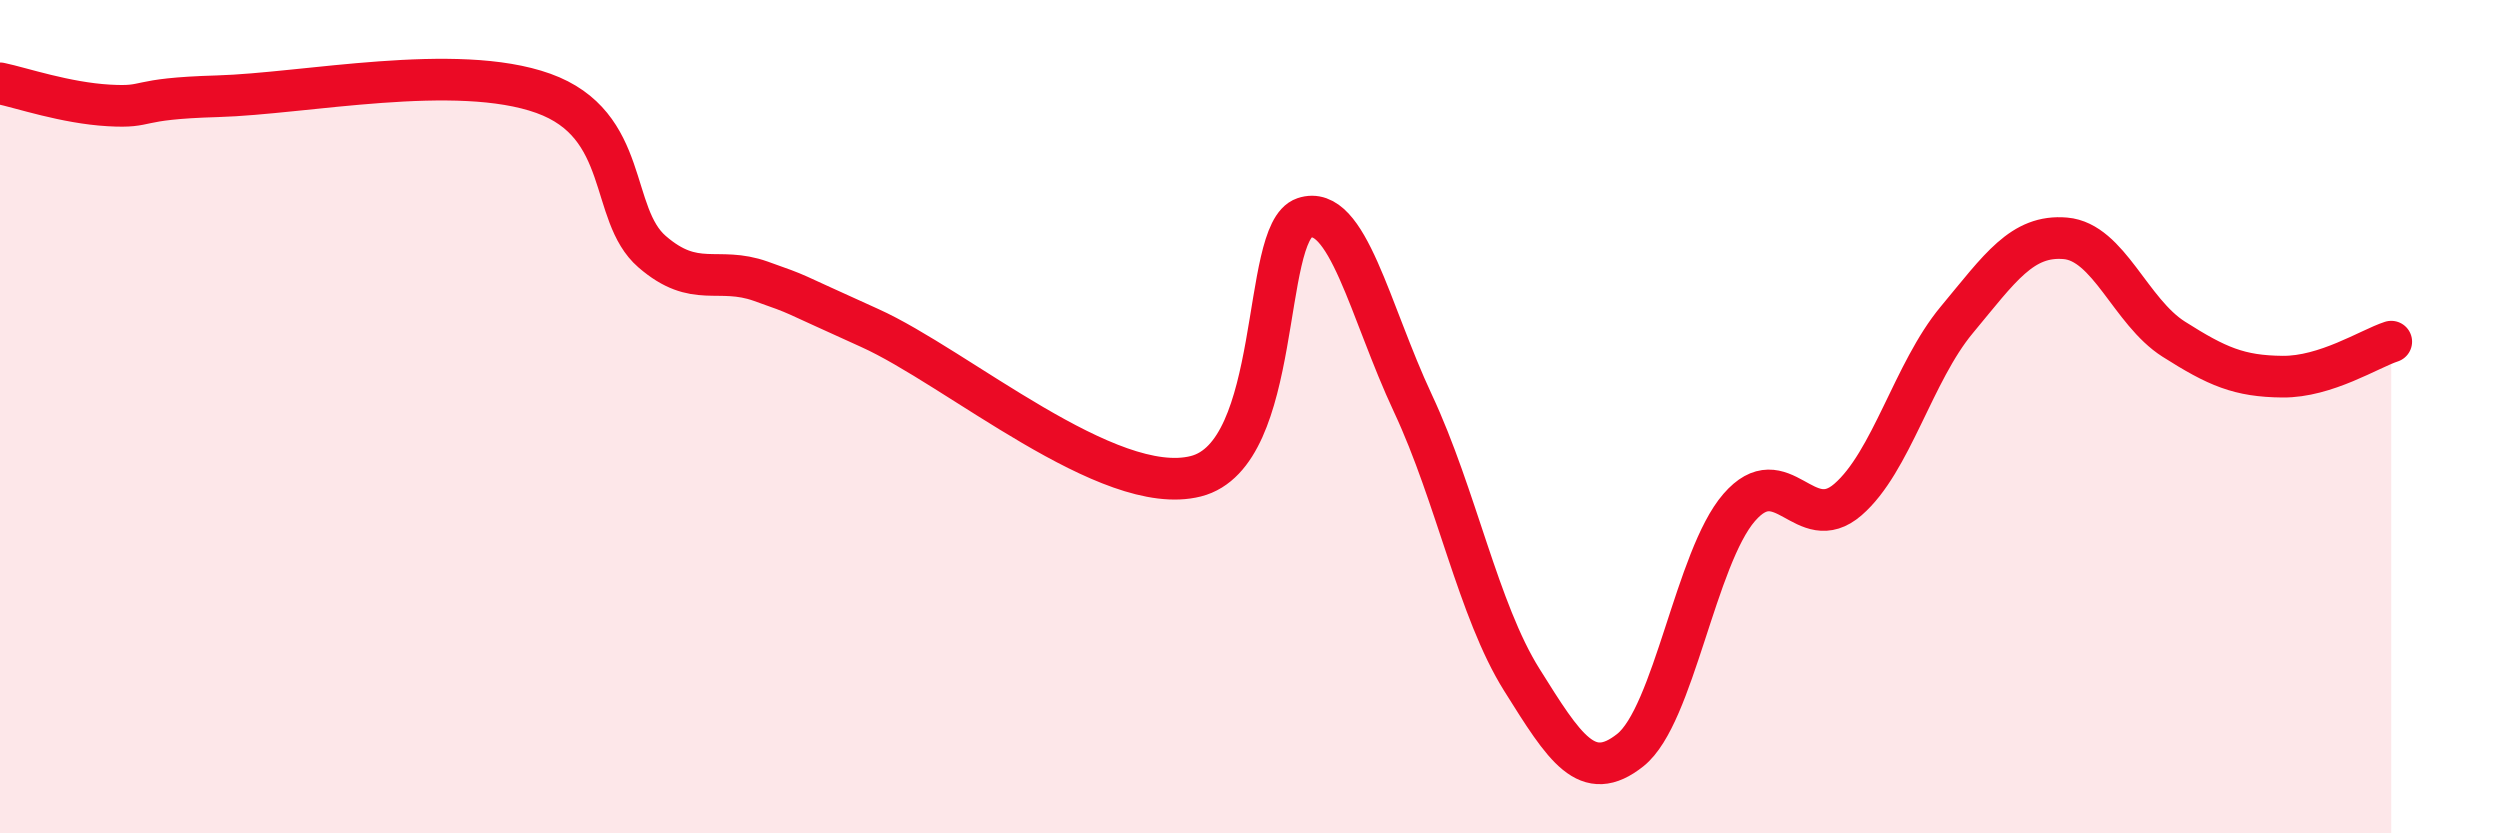
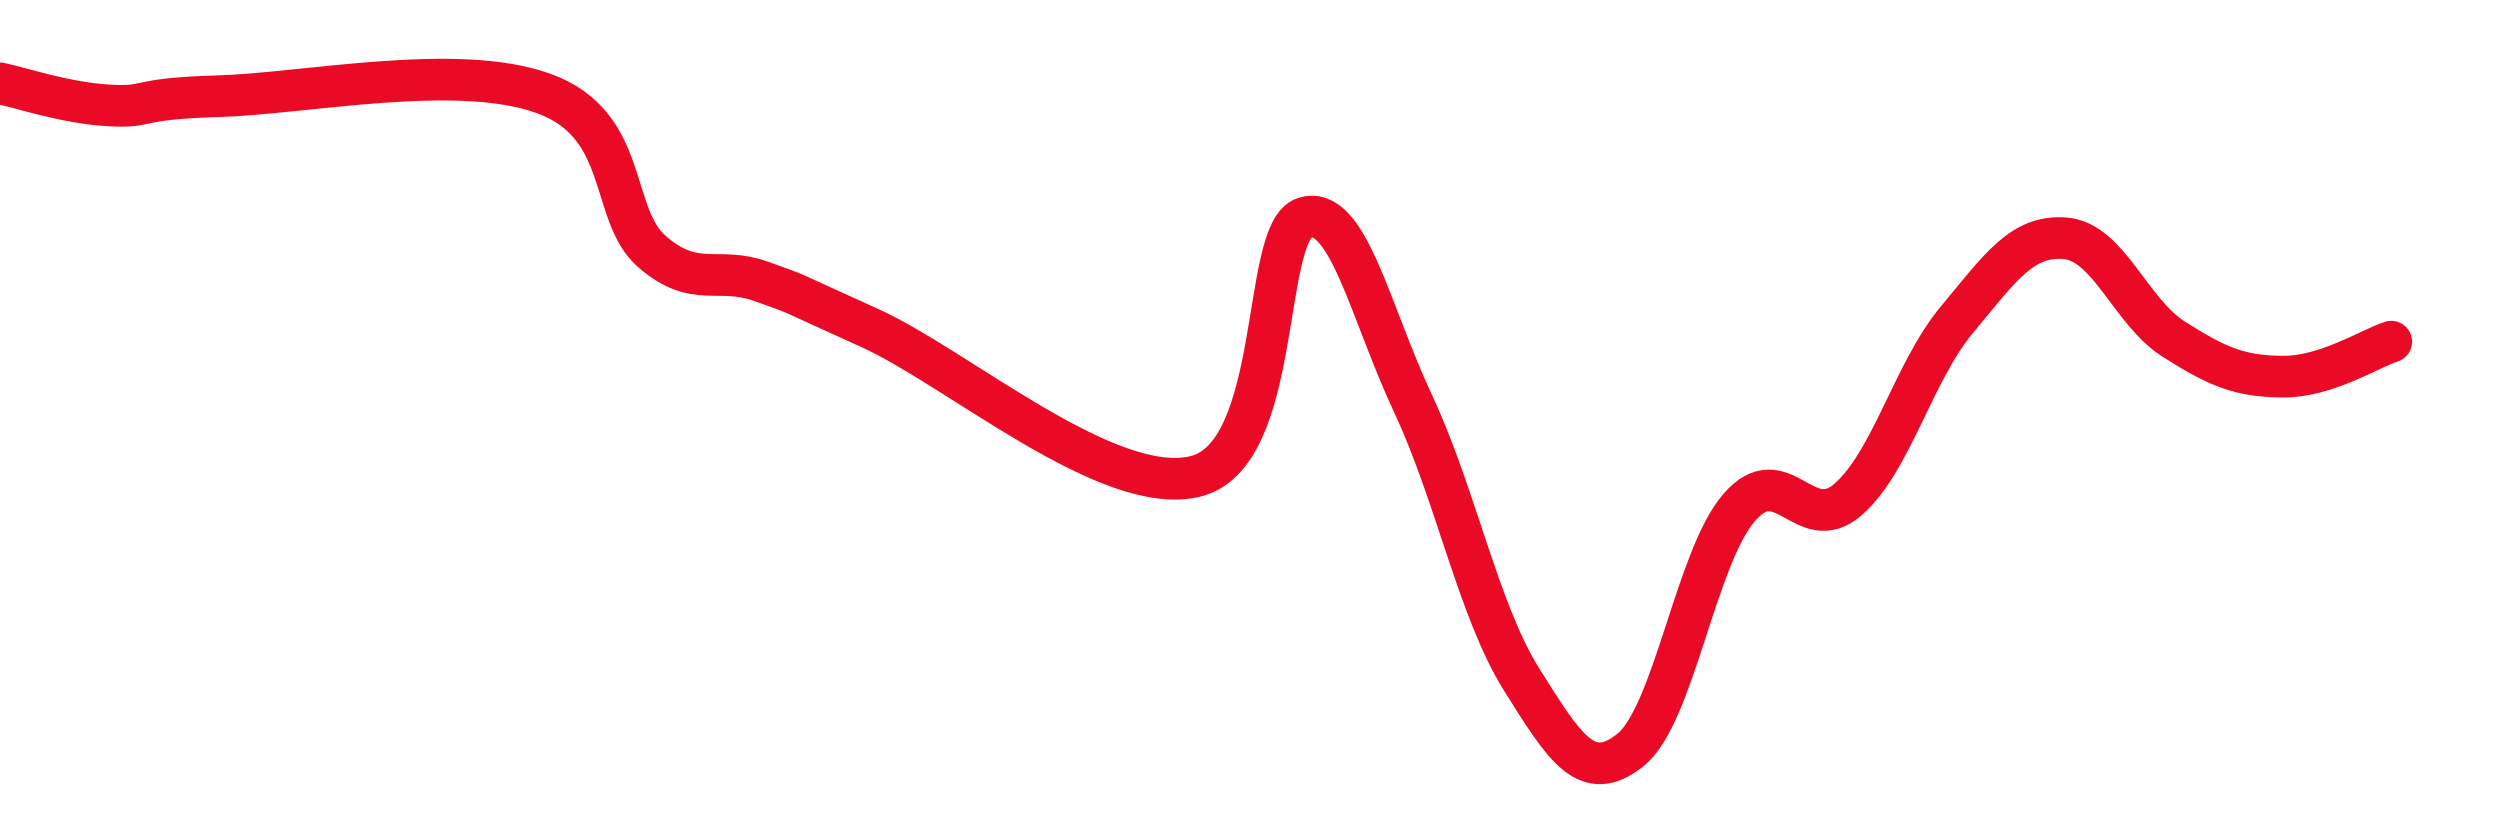
<svg xmlns="http://www.w3.org/2000/svg" width="60" height="20" viewBox="0 0 60 20">
-   <path d="M 0,2 C 0.52,2.11 1.57,2.47 2.61,2.53 C 3.65,2.59 3.13,2.37 5.22,2.31 C 7.31,2.25 10.95,1.49 13.04,2.24 C 15.13,2.99 14.61,5.14 15.65,6.04 C 16.69,6.94 17.22,6.38 18.26,6.75 C 19.3,7.12 18.78,6.93 20.87,7.87 C 22.96,8.81 26.61,11.96 28.7,11.43 C 30.79,10.9 30.26,5.58 31.3,5.23 C 32.34,4.88 32.87,7.46 33.91,9.68 C 34.95,11.9 35.48,14.65 36.52,16.31 C 37.56,17.97 38.09,18.83 39.13,18 C 40.17,17.17 40.7,13.38 41.74,12.18 C 42.78,10.98 43.31,12.89 44.35,11.99 C 45.39,11.09 45.92,8.93 46.96,7.68 C 48,6.43 48.53,5.63 49.57,5.72 C 50.61,5.81 51.13,7.48 52.17,8.14 C 53.21,8.8 53.74,9.03 54.78,9.04 C 55.82,9.05 56.87,8.37 57.39,8.2L57.39 20L0 20Z" fill="#EB0A25" opacity="0.1" stroke-linecap="round" stroke-linejoin="round" />
  <path d="M 0,2 C 0.52,2.11 1.57,2.47 2.61,2.53 C 3.65,2.59 3.13,2.37 5.22,2.31 C 7.31,2.25 10.95,1.49 13.04,2.24 C 15.13,2.99 14.61,5.14 15.65,6.04 C 16.69,6.94 17.22,6.38 18.26,6.75 C 19.3,7.12 18.78,6.93 20.87,7.87 C 22.96,8.81 26.61,11.96 28.7,11.43 C 30.79,10.9 30.26,5.58 31.3,5.23 C 32.34,4.88 32.87,7.46 33.91,9.68 C 34.95,11.9 35.48,14.65 36.52,16.31 C 37.56,17.97 38.09,18.83 39.13,18 C 40.17,17.17 40.7,13.38 41.74,12.18 C 42.78,10.98 43.31,12.89 44.35,11.99 C 45.39,11.09 45.92,8.93 46.96,7.68 C 48,6.43 48.53,5.63 49.57,5.72 C 50.61,5.81 51.13,7.48 52.17,8.14 C 53.21,8.8 53.74,9.03 54.78,9.04 C 55.82,9.05 56.87,8.37 57.39,8.2" stroke="#EB0A25" stroke-width="1" fill="none" stroke-linecap="round" stroke-linejoin="round" />
</svg>